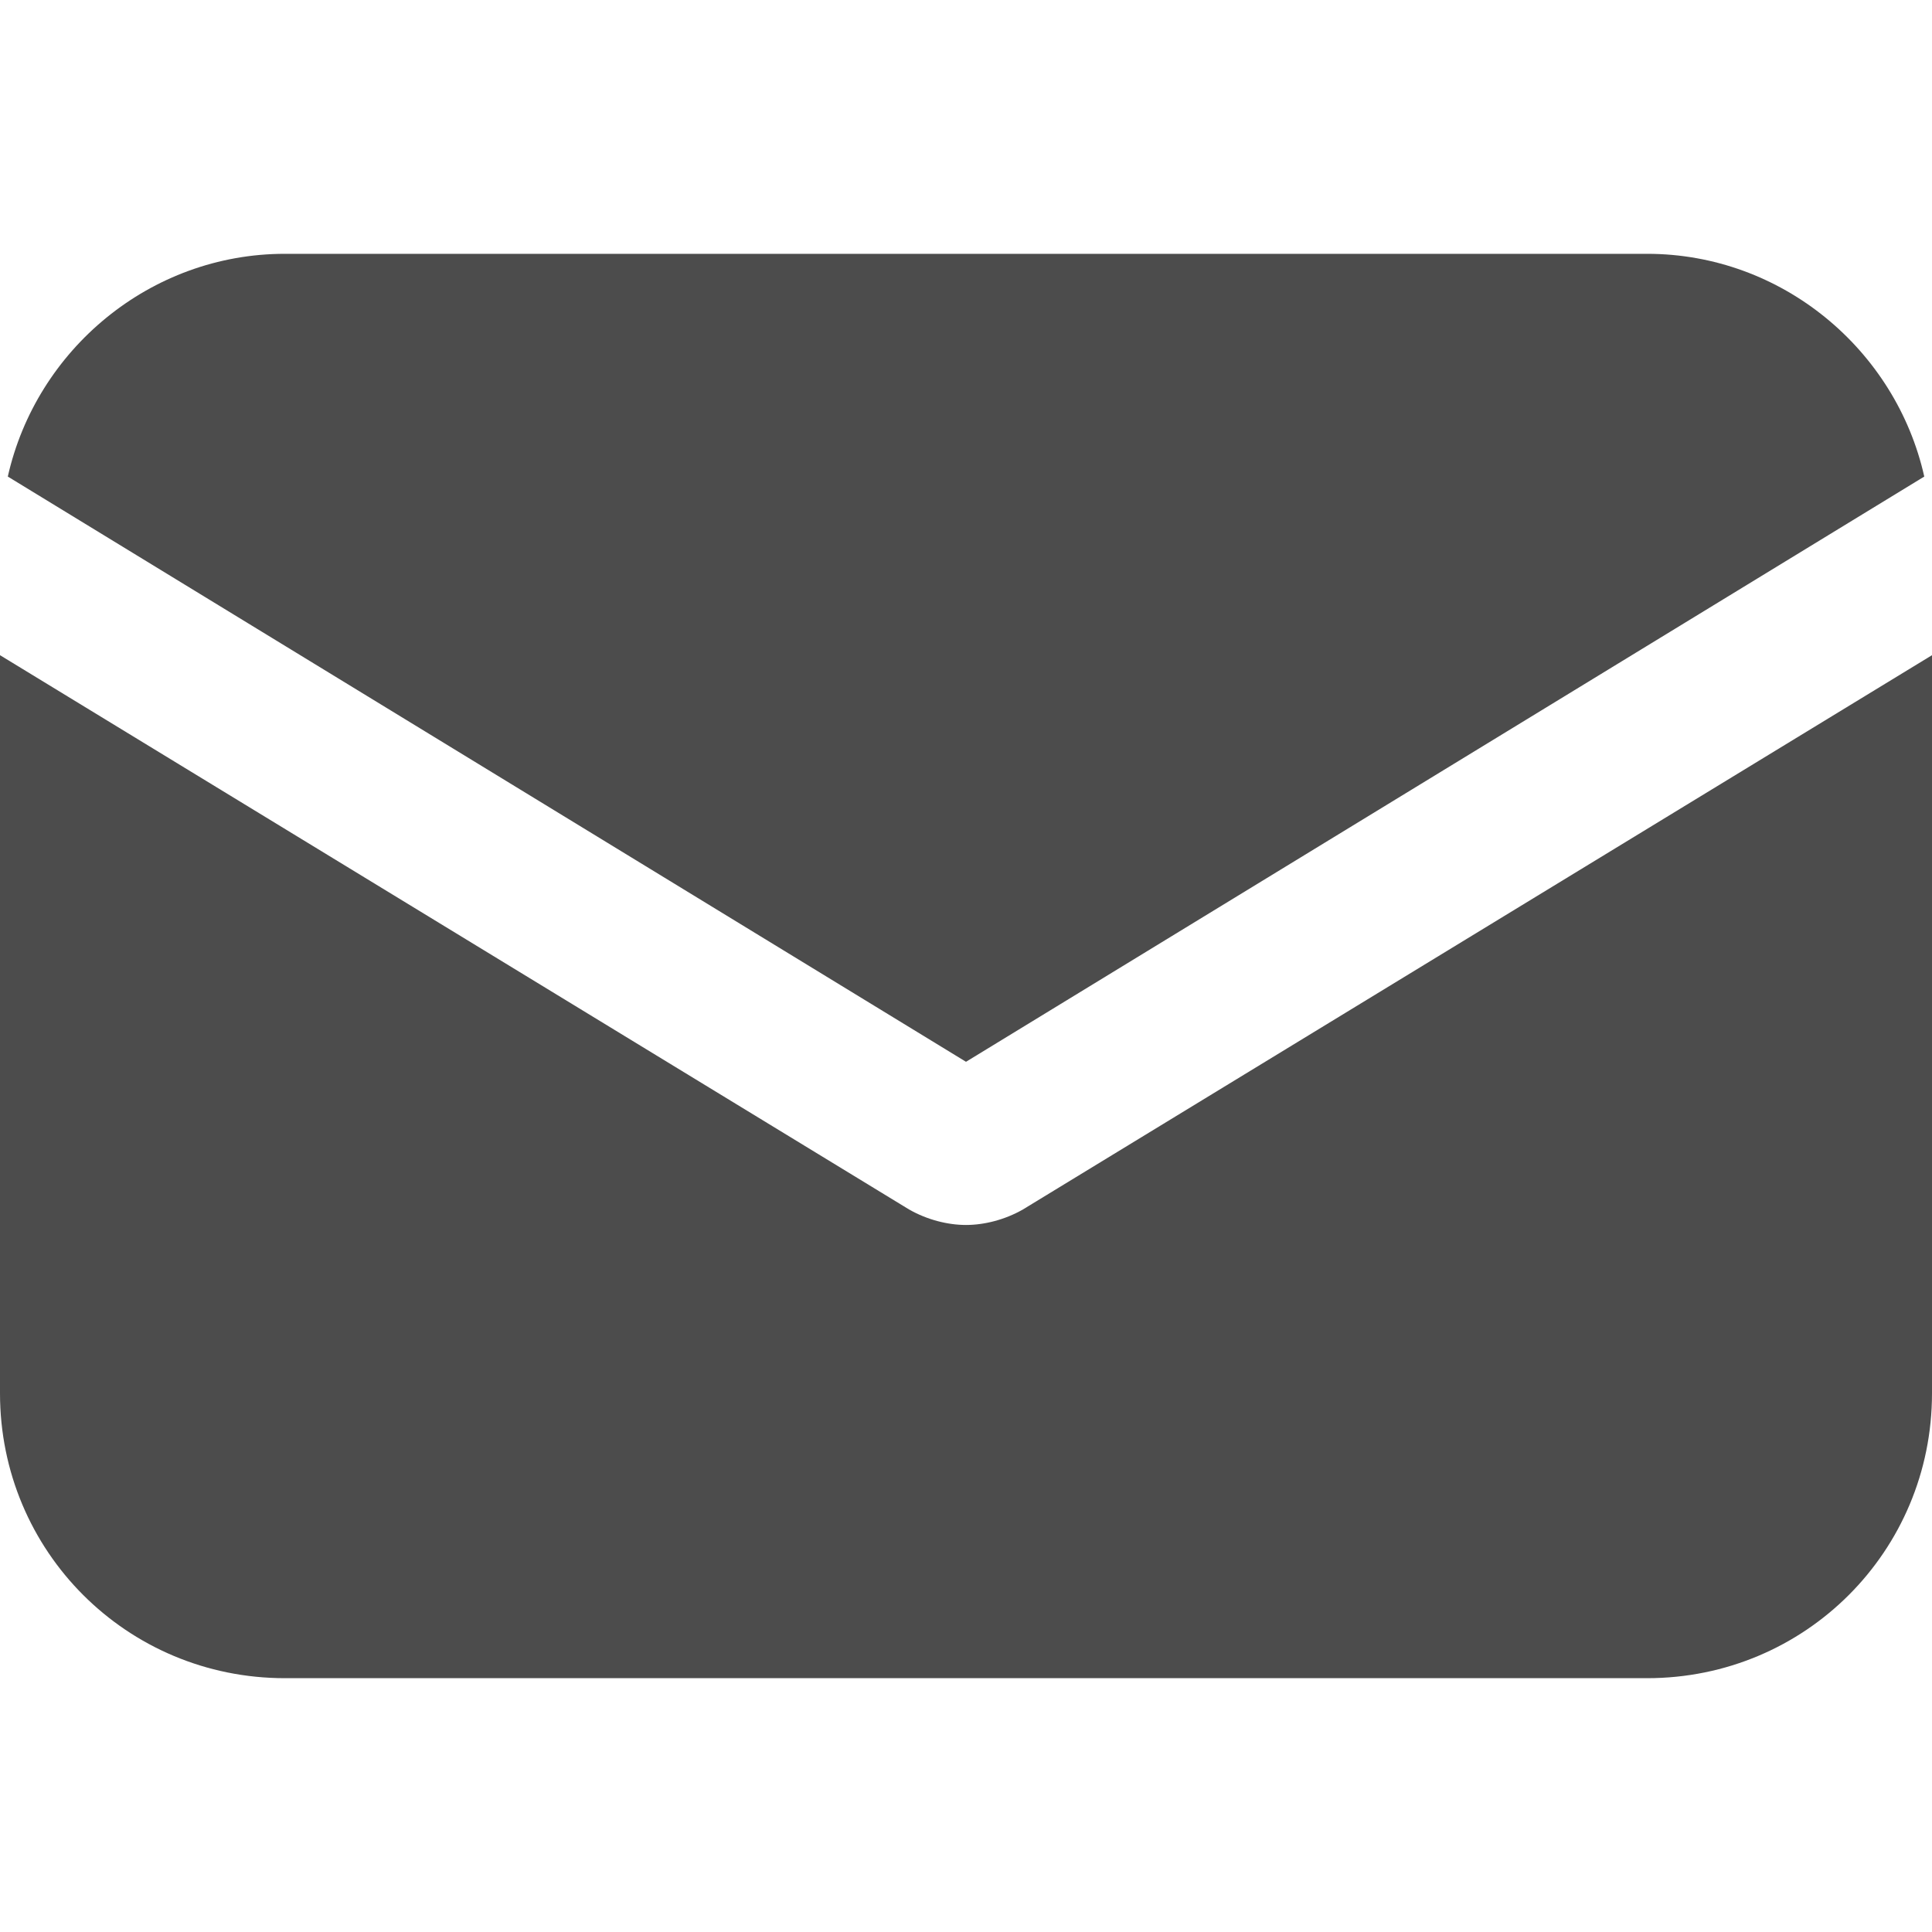
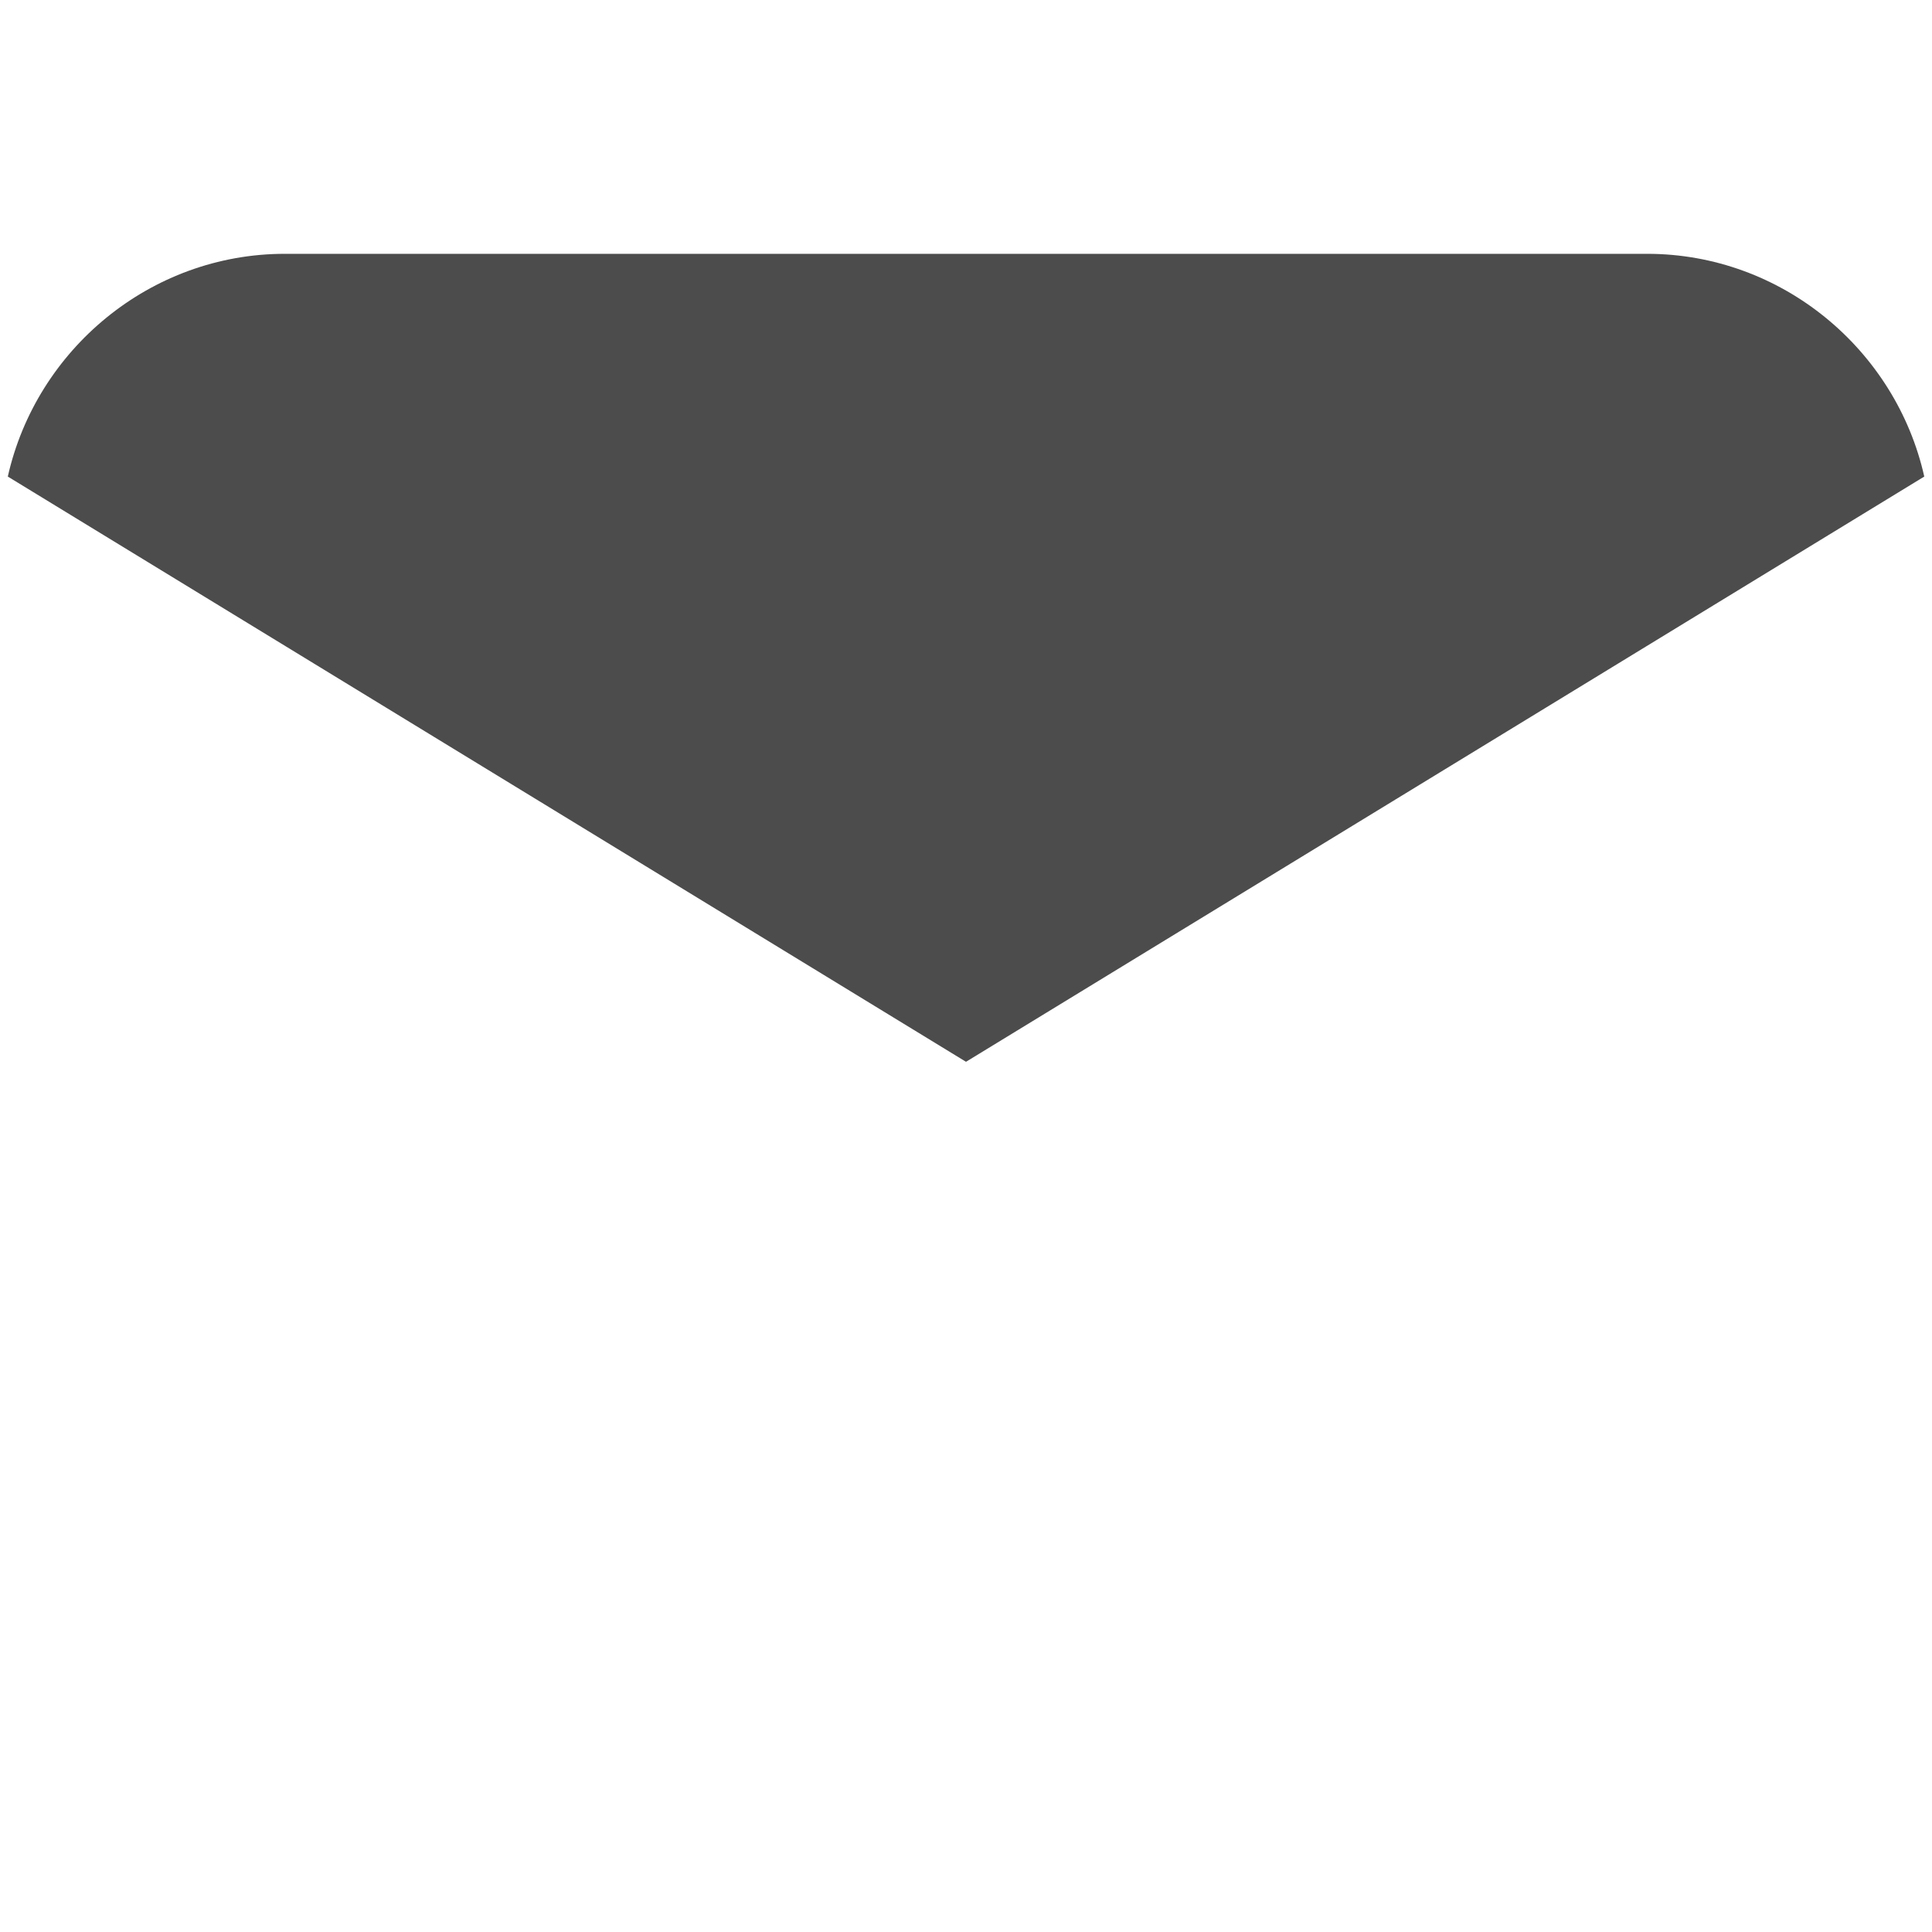
<svg xmlns="http://www.w3.org/2000/svg" width="24" height="24" viewBox="0 0 24 24" fill="none">
-   <path d="M12.708 15.024C12.483 15.153 12.225 15.217 12 15.217C11.775 15.217 11.517 15.153 11.292 15.024L0 8.139V17.308C0 19.271 1.576 20.847 3.539 20.847H20.461C22.424 20.847 24 19.271 24 17.308V8.139L12.708 15.024Z" fill="black" fill-opacity="0.7" />
  <path d="M20.461 3.153H3.539C1.866 3.153 0.451 4.343 0.097 5.92L12 13.19L23.904 5.92C23.55 4.343 22.134 3.153 20.461 3.153Z" fill="black" fill-opacity="0.7" />
</svg>